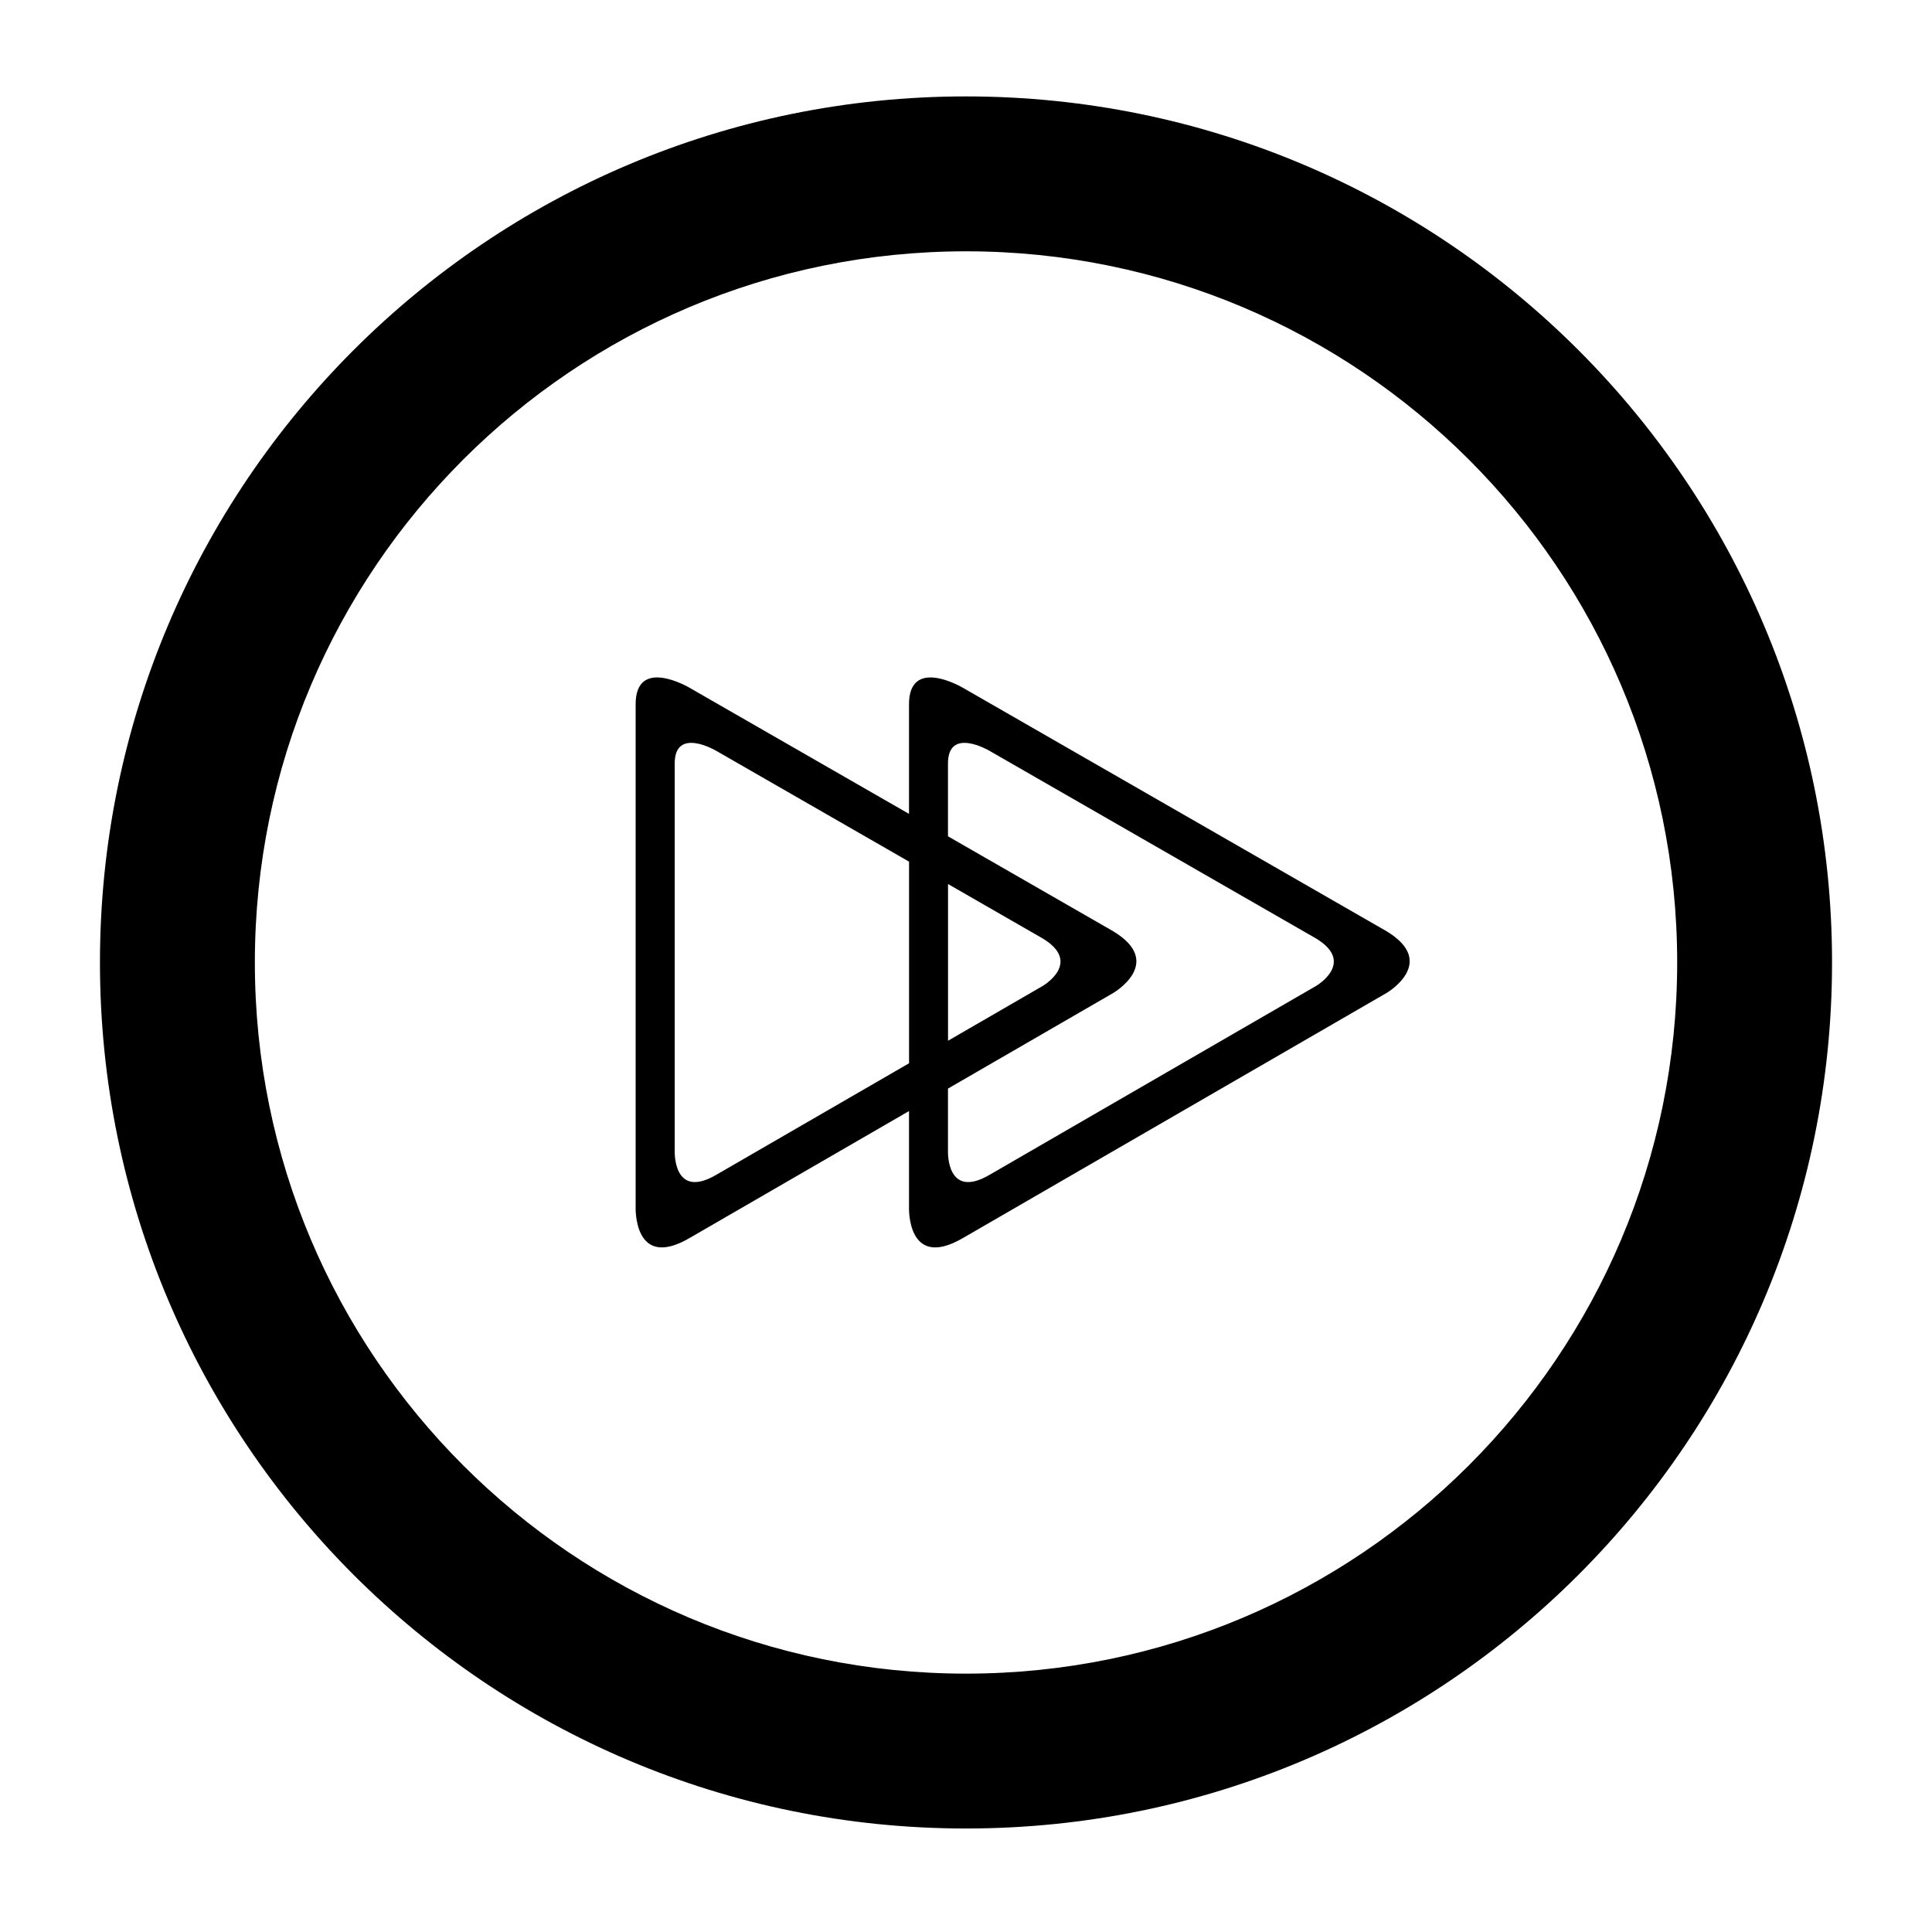
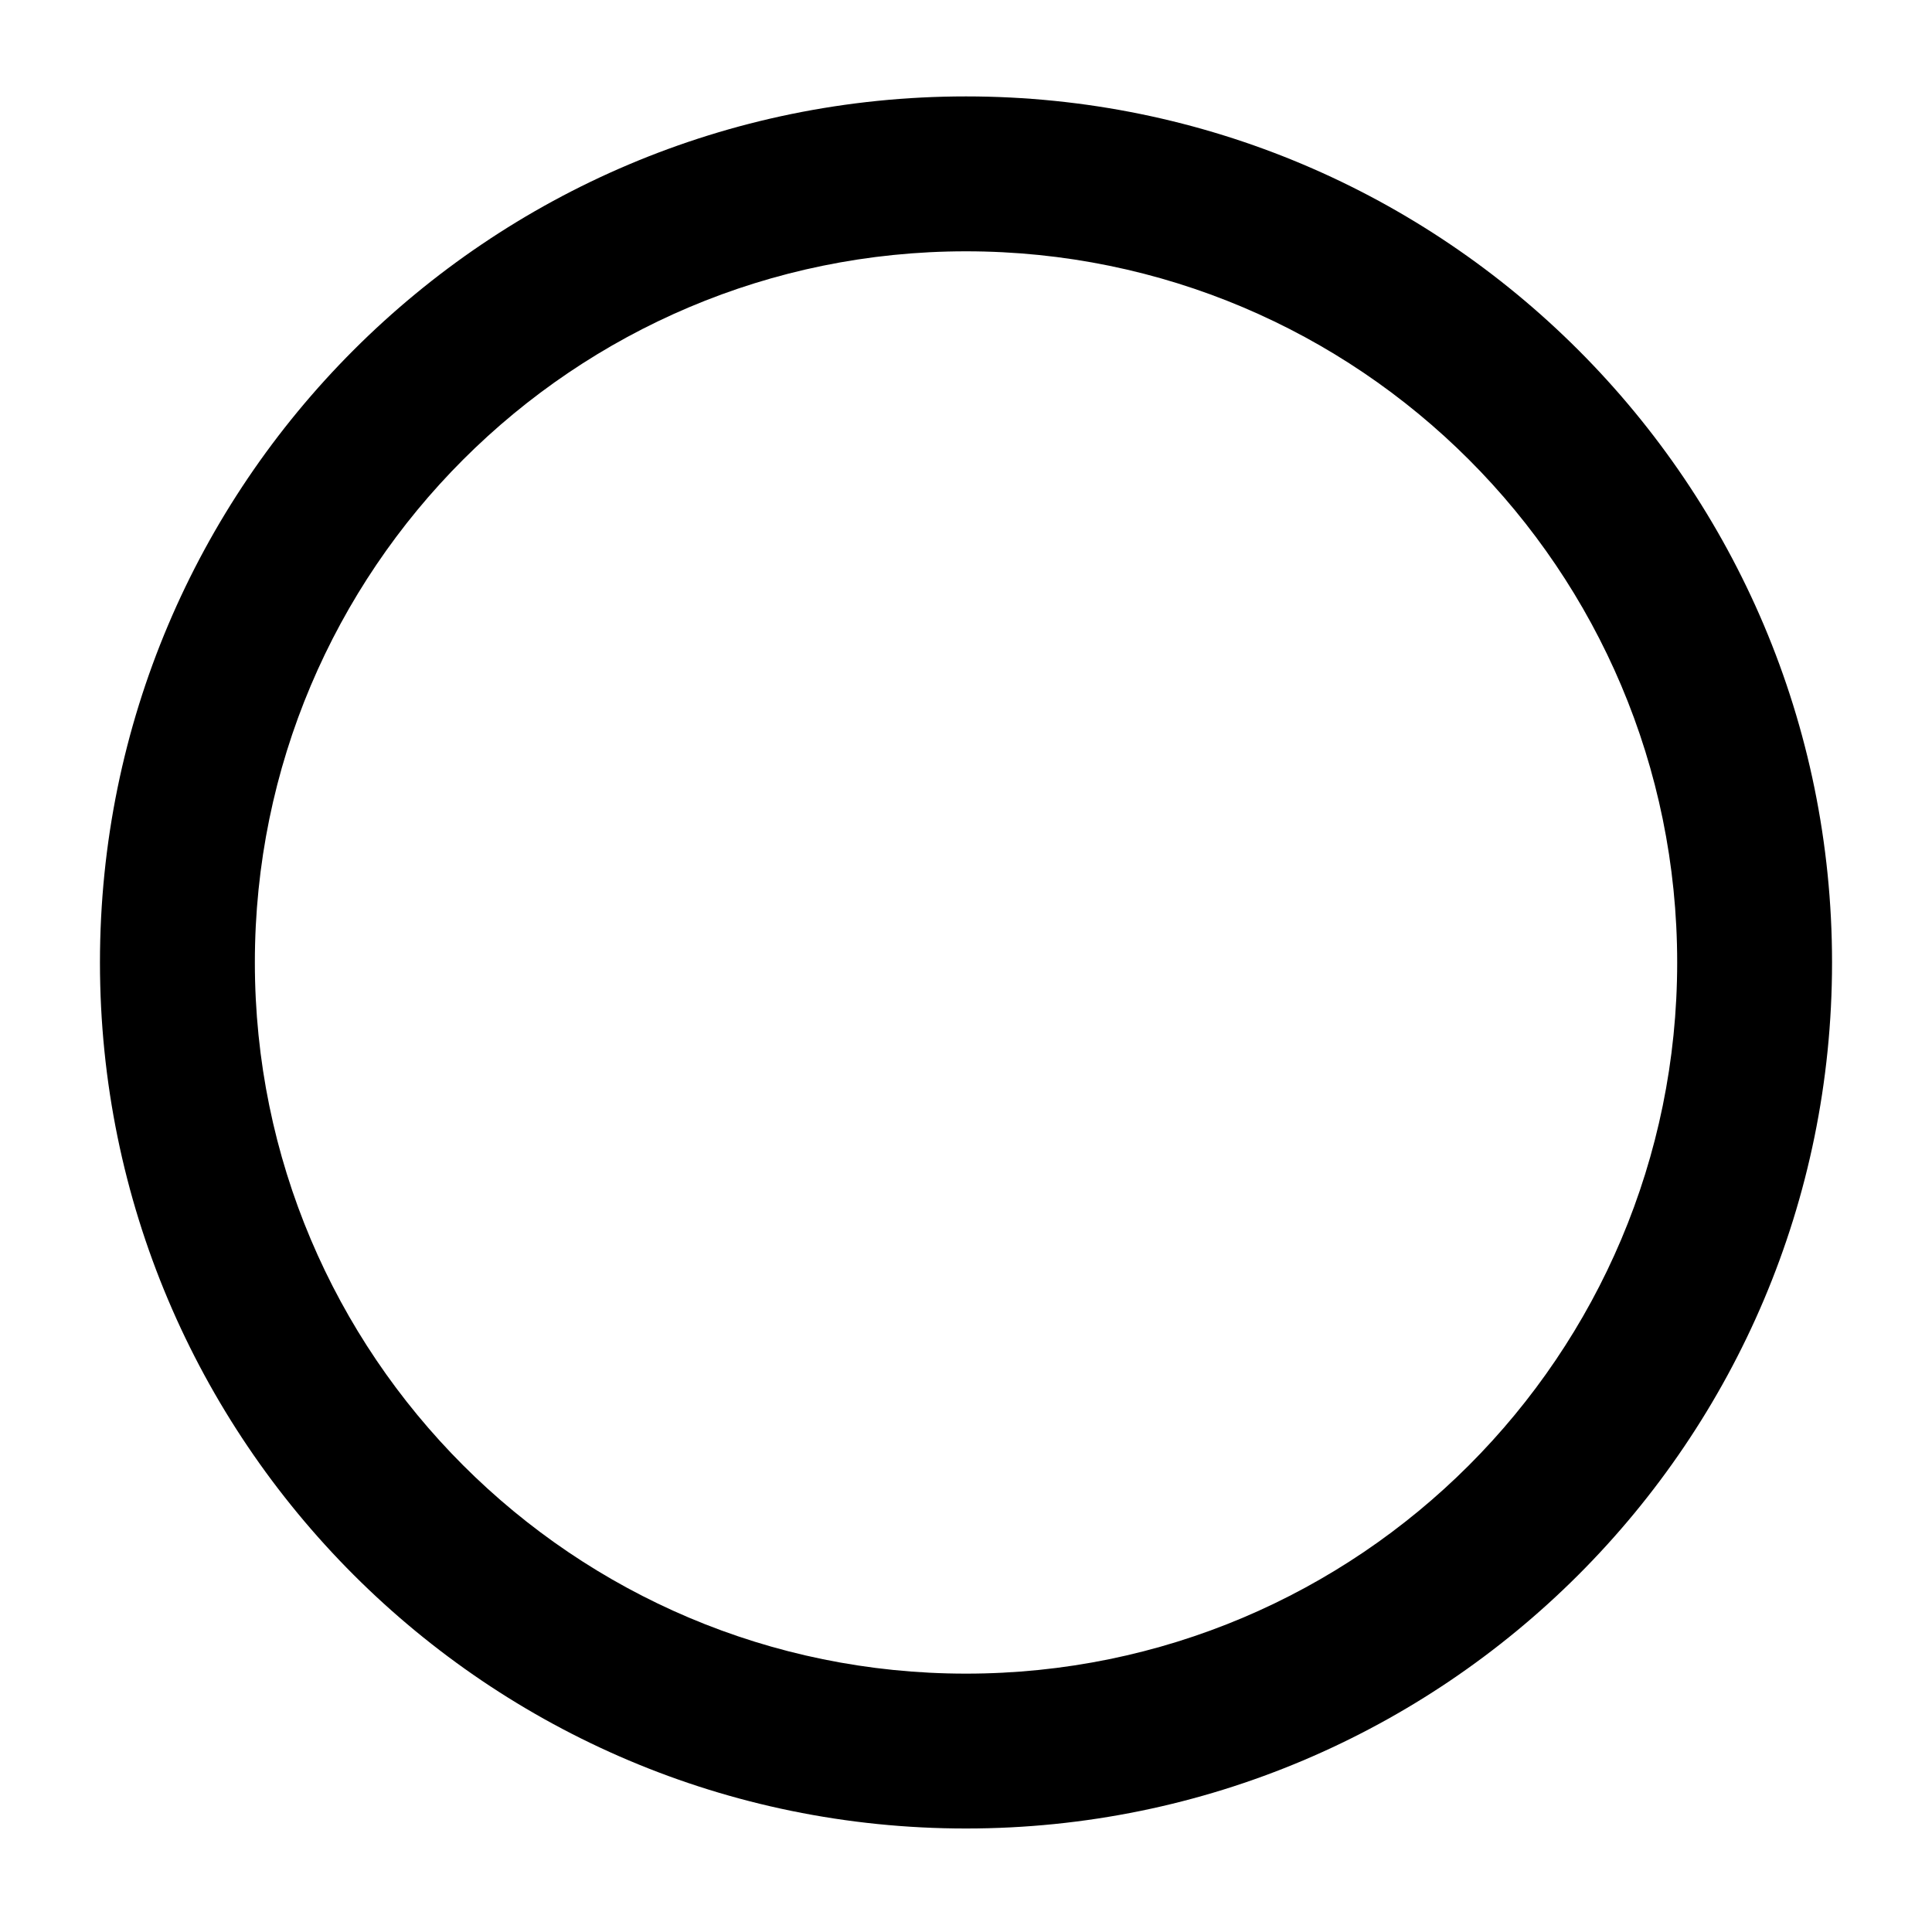
<svg xmlns="http://www.w3.org/2000/svg" fill="#000000" width="800px" height="800px" version="1.1" viewBox="144 144 512 512">
  <g>
    <path d="m400 169.55c-126.76 0-229.51 102.75-229.51 229.51s102.75 229.51 229.51 229.51c126.77 0 229.51-102.75 229.51-229.51 0-126.75-102.75-229.51-229.51-229.51zm0 417.98c-104.08 0-188.46-84.383-188.46-188.47 0-104.08 84.383-188.46 188.46-188.46 104.09 0 188.47 84.375 188.47 188.46 0 104.09-84.383 188.47-188.47 188.47z" />
-     <path d="m511.46 390.79-112.36-64.566s-14.34-8.457-14.203 4.606v28.855l-58.242-33.465s-14.34-8.457-14.203 4.606v133.14s-0.582 16.738 14.203 8.172l58.242-33.695v25.531s-0.586 16.727 14.203 8.168l112.36-64.996c-0.004-0.008 13.77-8.027-0.004-16.359zm-126.55 34.988-51.164 29.598c-11.391 6.606-10.938-6.285-10.938-6.285v-102.61c-0.113-10.055 10.938-3.543 10.938-3.543l51.164 29.406zm10.328-47.5 25.086 14.422c10.621 6.422 0 12.59 0 12.59l-25.086 14.516zm97.523 27.012-86.59 50.09c-11.387 6.606-10.945-6.285-10.945-6.285v-16.609l43.797-25.336s13.789-8.023 0-16.352l-43.797-25.168v-19.148c-0.113-10.055 10.945-3.539 10.945-3.539l86.59 49.758c10.609 6.422 0 12.59 0 12.59z" />
  </g>
</svg>